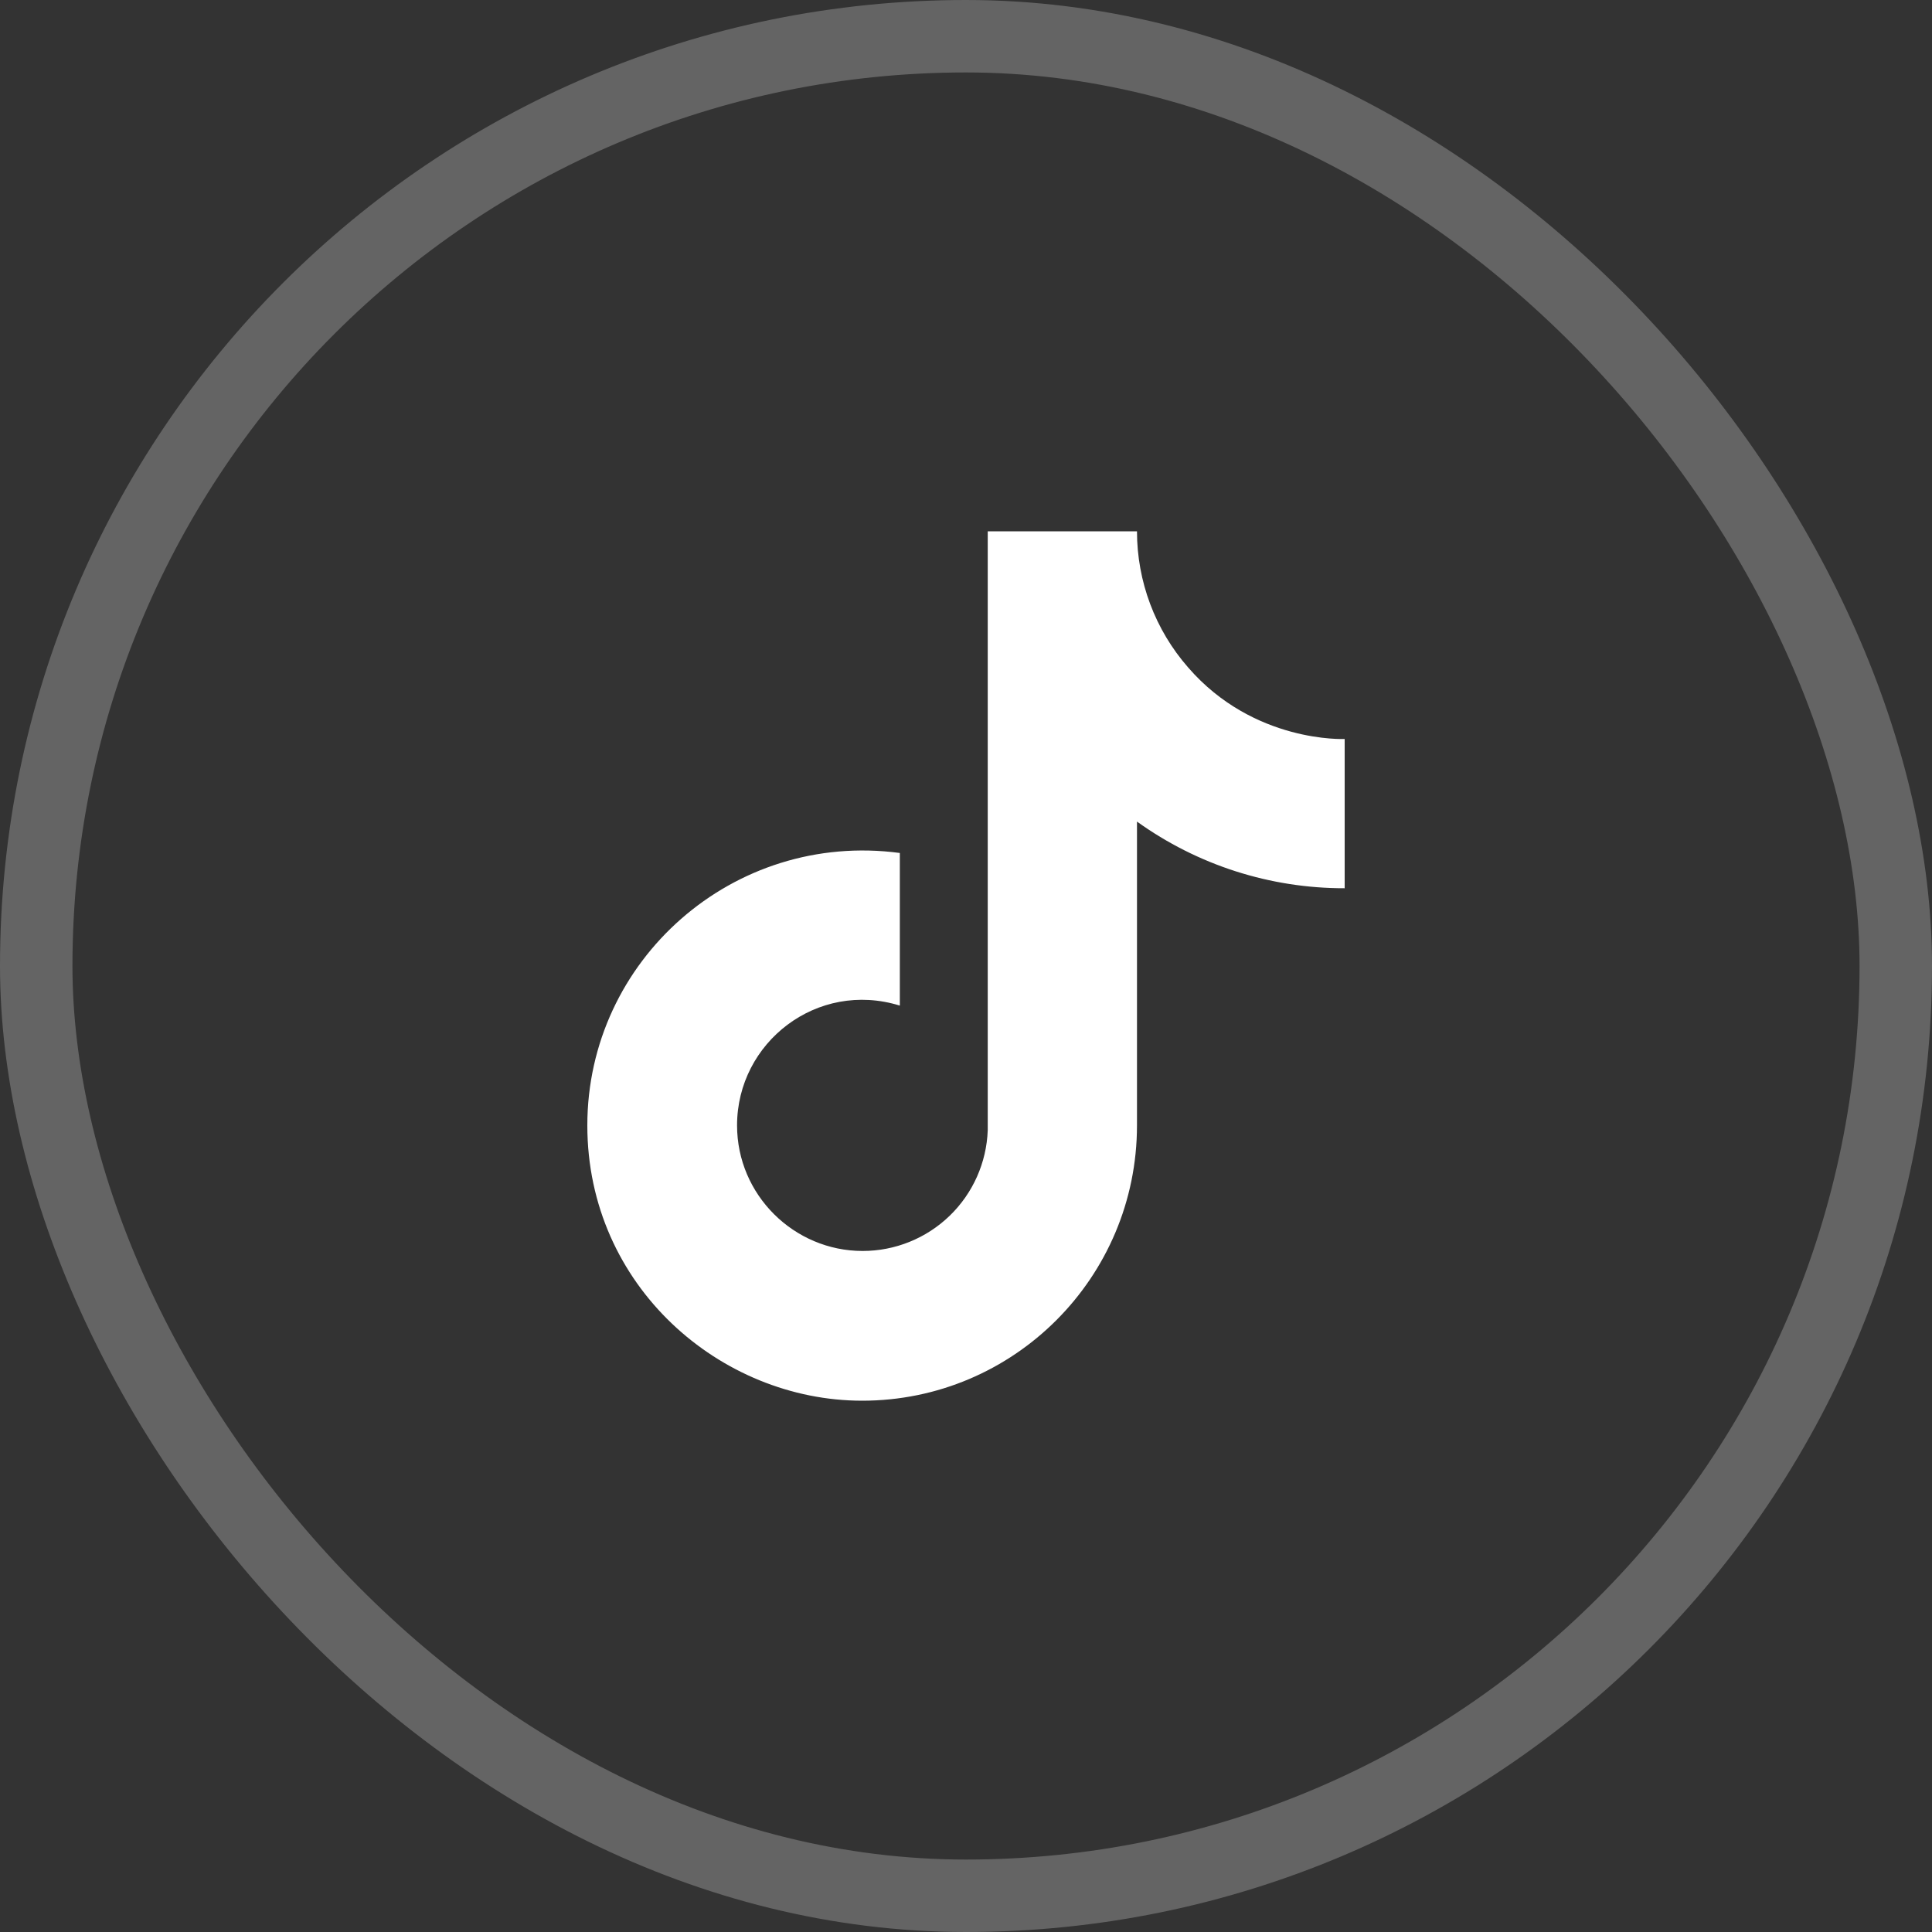
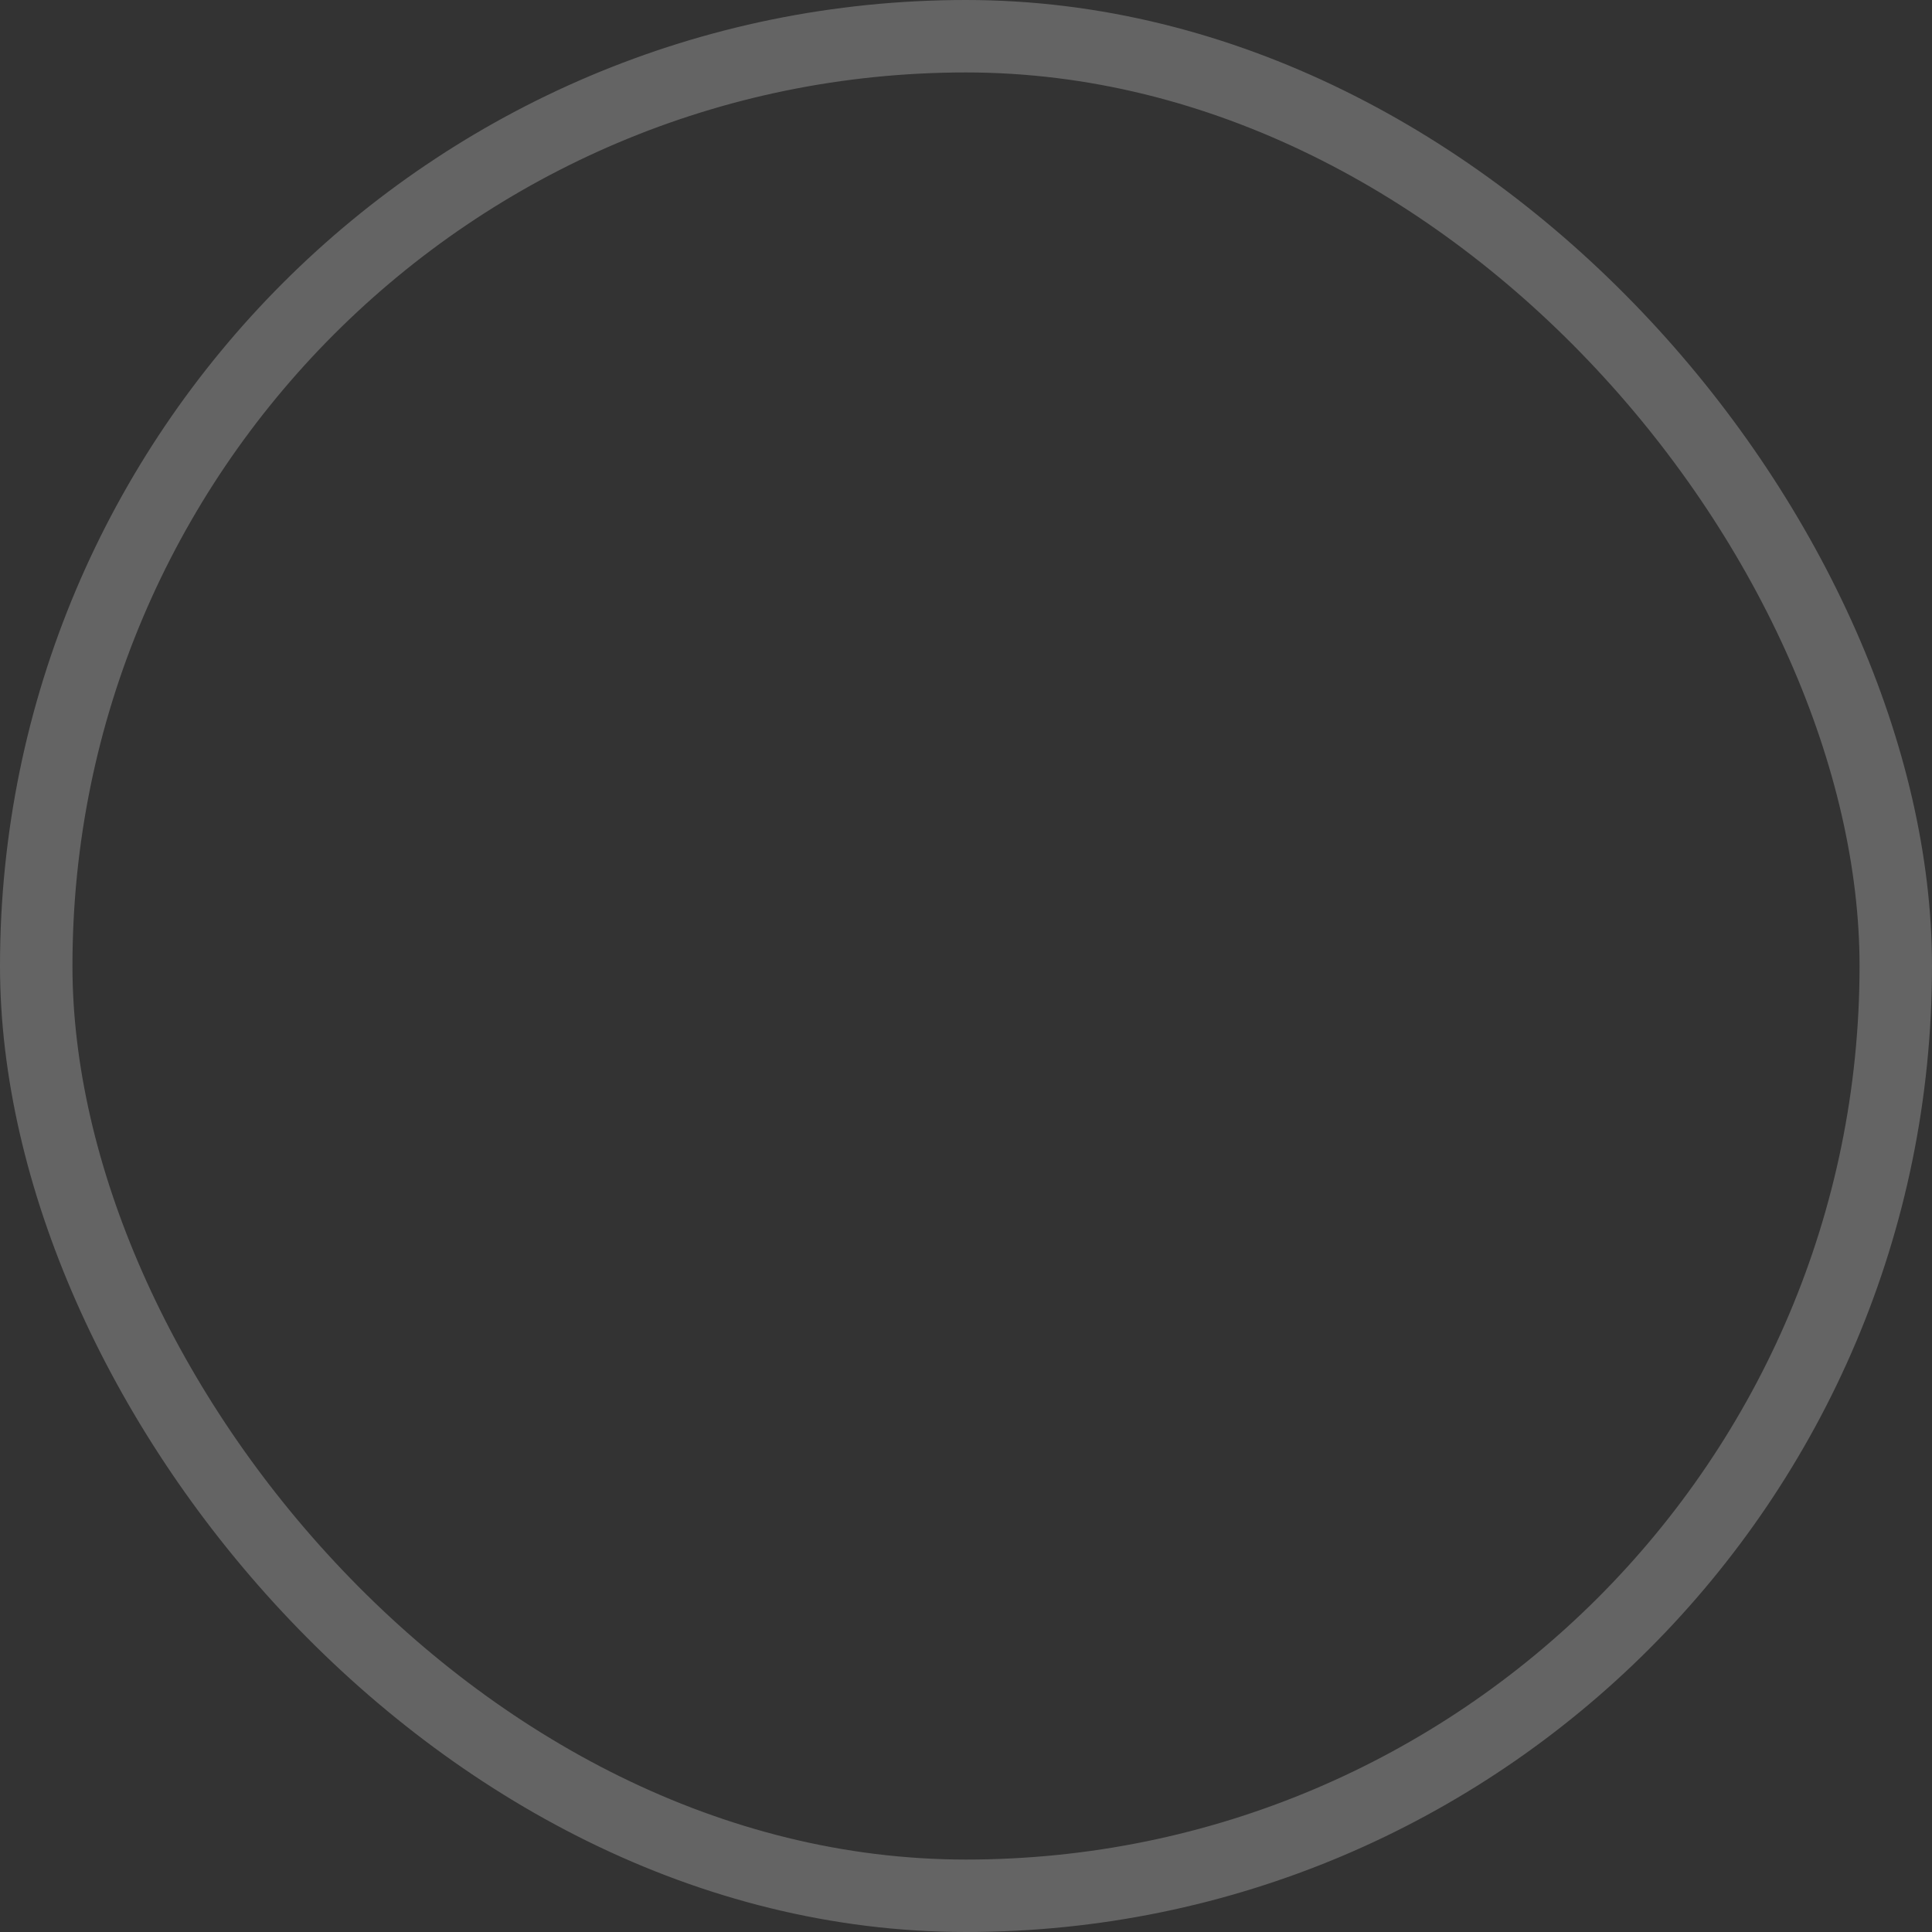
<svg xmlns="http://www.w3.org/2000/svg" width="40" height="40" viewBox="0 0 40 40" fill="none">
  <rect x="0" y="0" width="40" height="40" fill="#333333" stroke="none" />
-   <path d="M24.6 13.82C24.6 13.82 25.11 14.32 24.6 13.82C23.916 13.04 23.54 12.037 23.54 11H20.45V23.4C20.426 24.071 20.143 24.707 19.66 25.173C19.177 25.639 18.532 25.9 17.86 25.9C16.44 25.9 15.26 24.74 15.26 23.3C15.26 21.58 16.92 20.29 18.63 20.82V17.66C15.18 17.2 12.16 19.88 12.16 23.3C12.16 26.63 14.92 29 17.85 29C20.99 29 23.54 26.45 23.54 23.3V17.01C24.793 17.91 26.297 18.393 27.84 18.39V15.3C27.84 15.3 25.96 15.39 24.6 13.82Z" fill="white" />
  <rect x="0.75" y="0.75" width="38.5" height="38.5" rx="19.25" stroke="white" stroke-opacity="0.24" stroke-width="1.5" />
</svg>